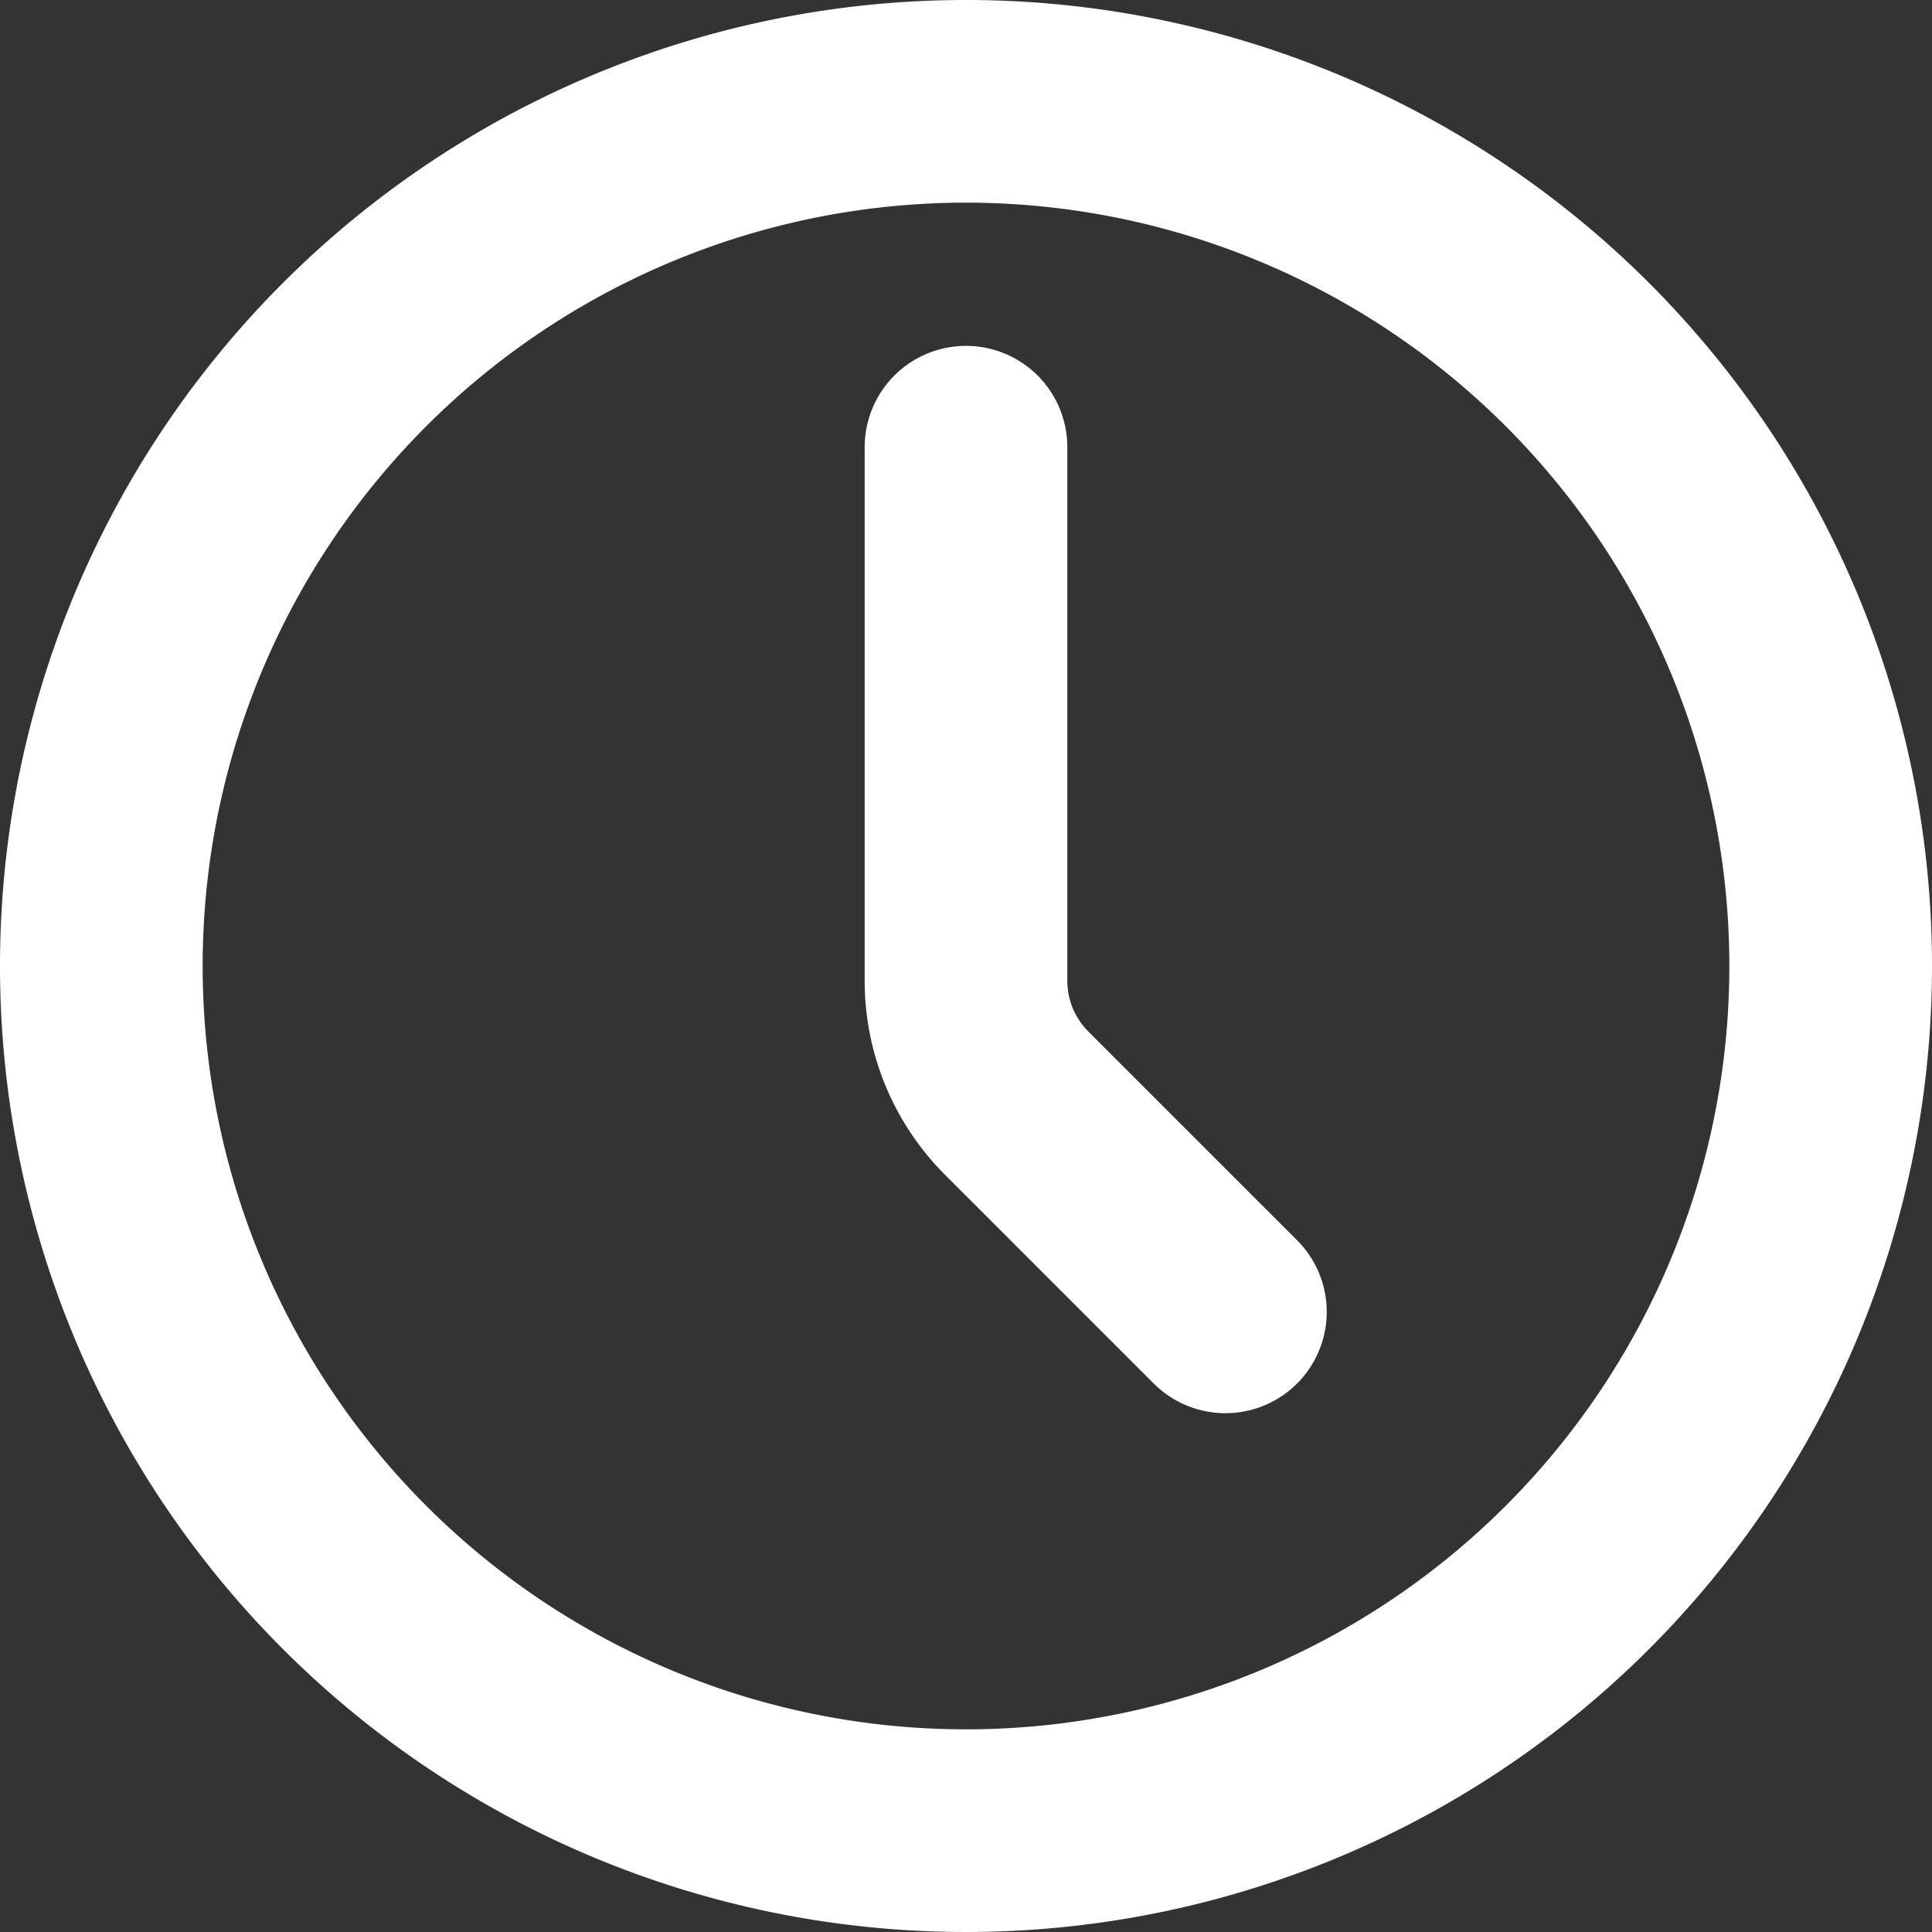
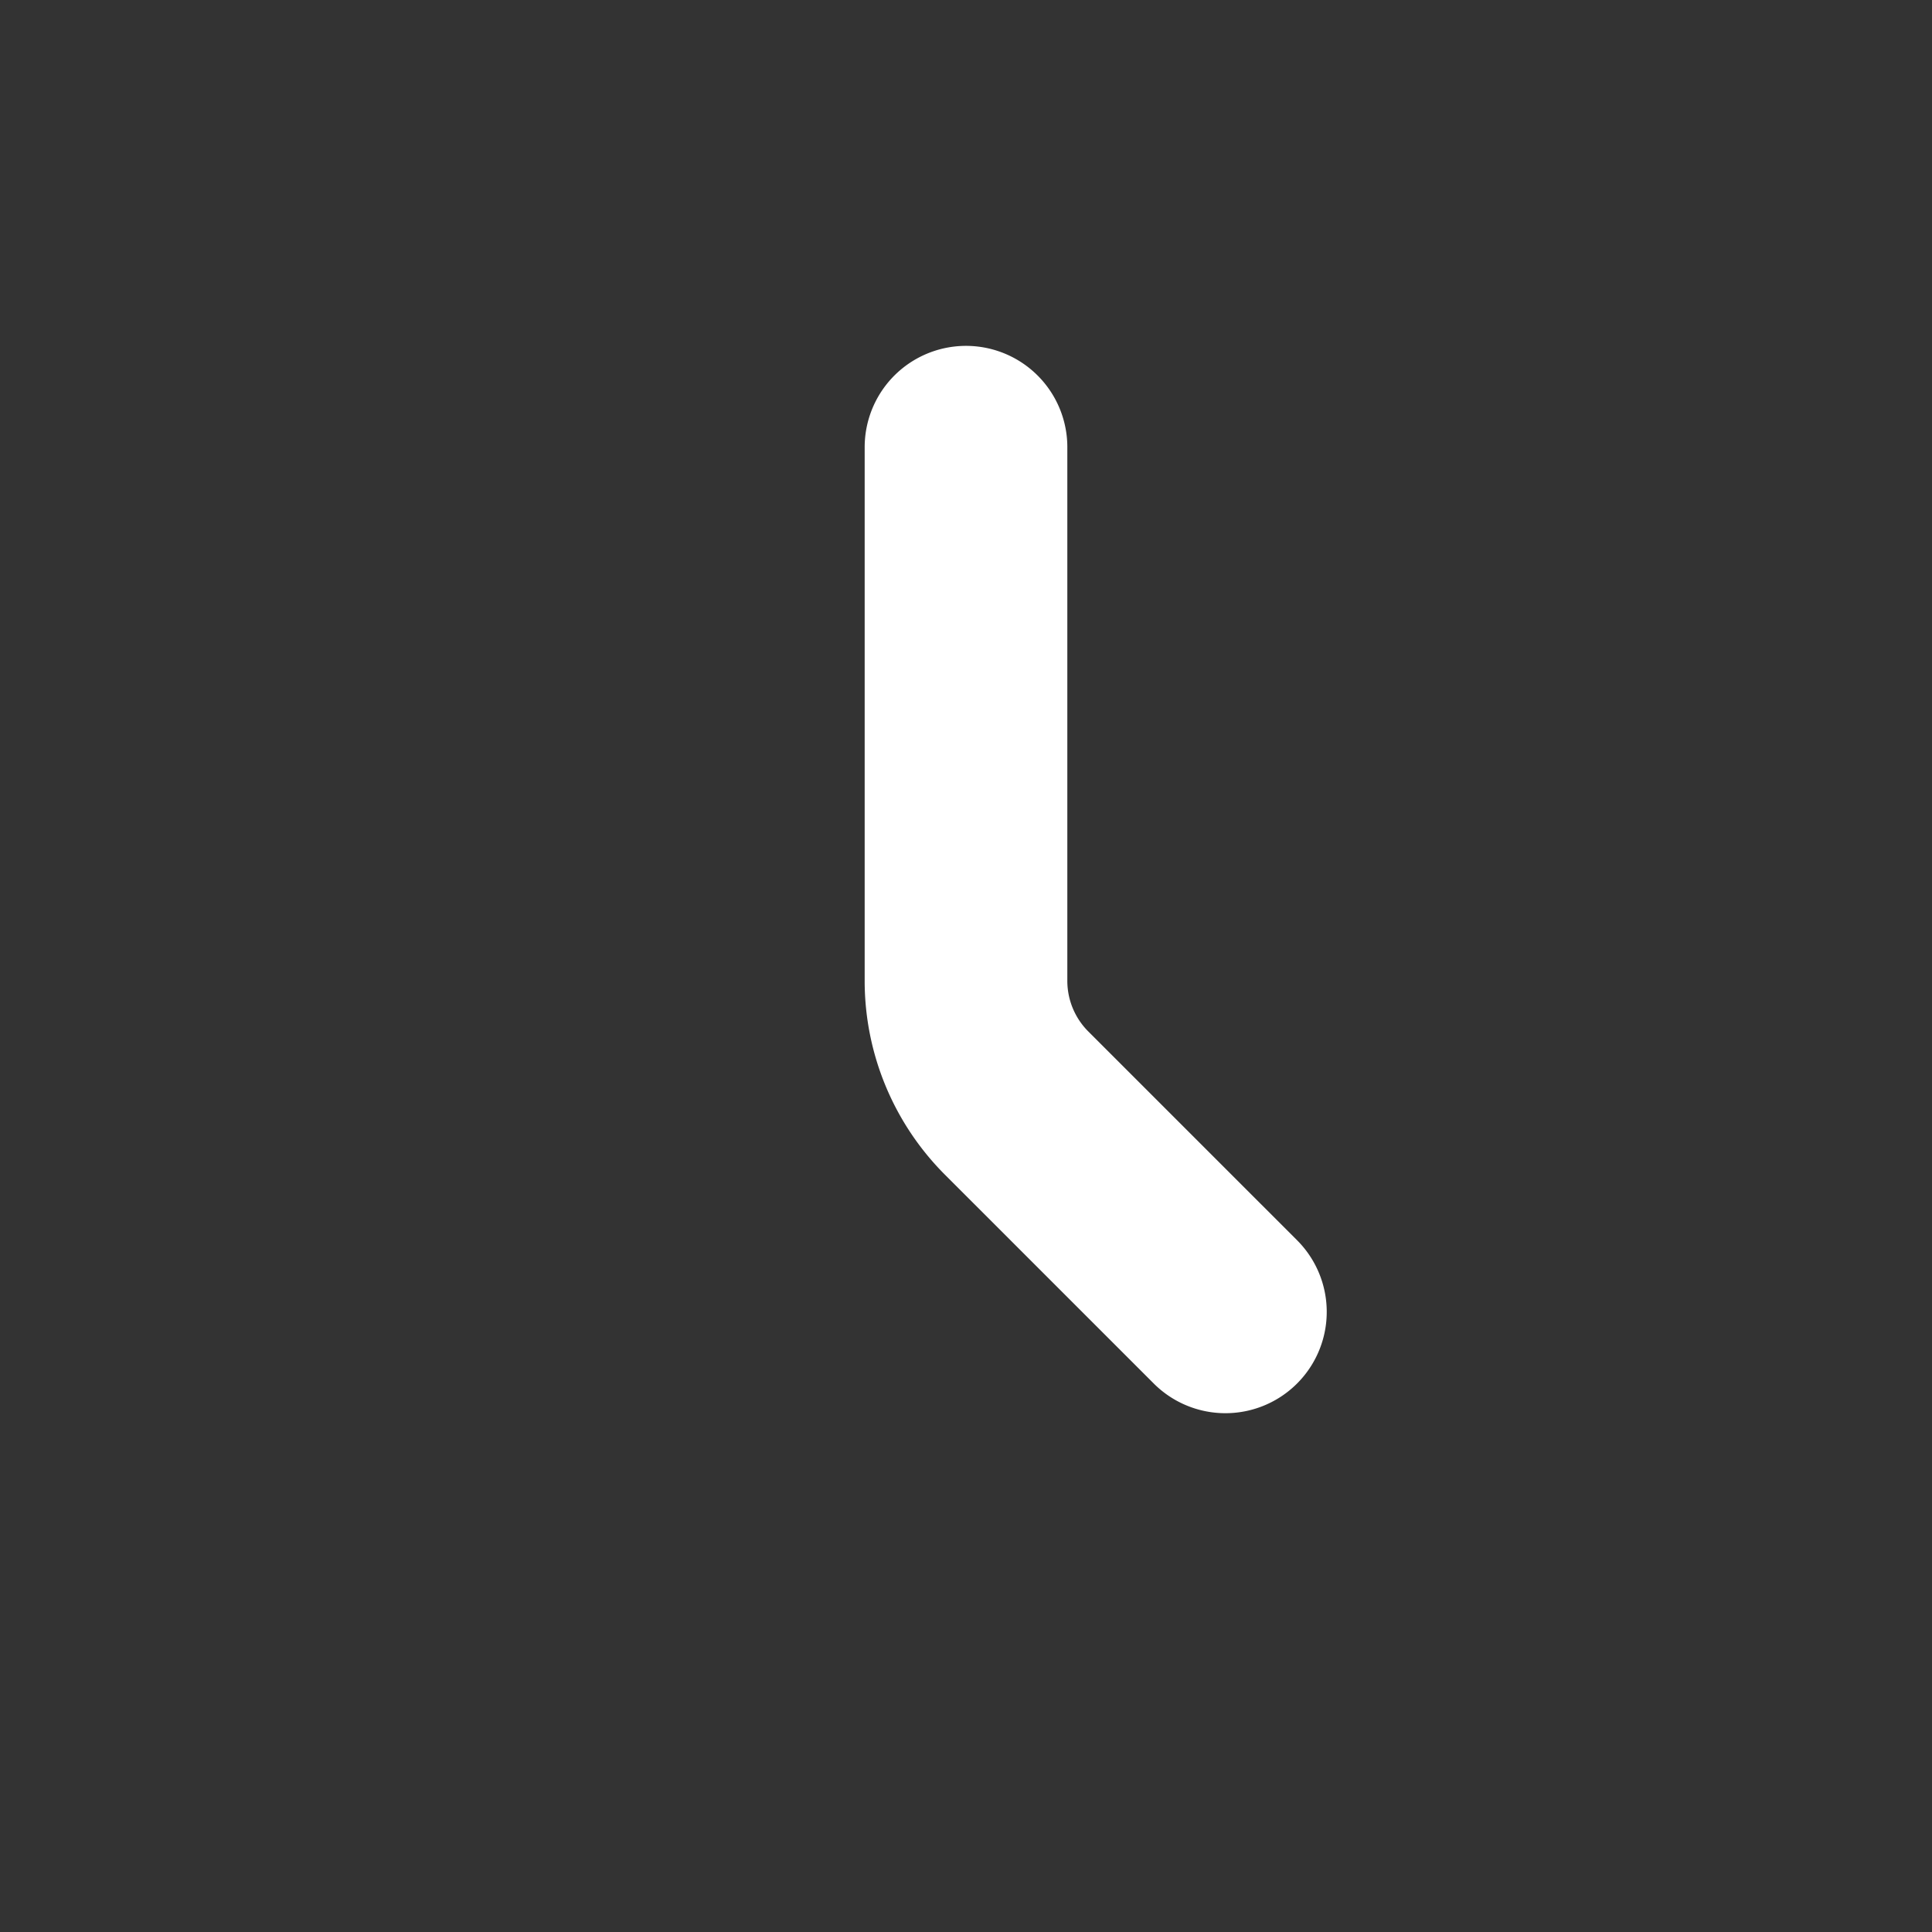
<svg xmlns="http://www.w3.org/2000/svg" width="14.3" height="14.3" viewBox="0 0 14.3 14.3">
  <rect x="0" y="0" width="14.3" height="14.3" fill="#333333" stroke="none" />
  <g transform="translate(-2.25 -2.25)">
-     <path d="M15.8,9.4A6.4,6.4,0,1,1,9.4,3,6.4,6.4,0,0,1,15.8,9.4Z" fill="none" stroke="#fff" stroke-linecap="round" stroke-linejoin="round" stroke-width="1.5" />
    <path d="M19.92,15.4l-1.545-1.545a1.28,1.28,0,0,1-.375-.9V9" transform="translate(-8.6 -3.44)" fill="none" stroke="#fff" stroke-linecap="round" stroke-linejoin="round" stroke-width="1.5" />
  </g>
</svg>